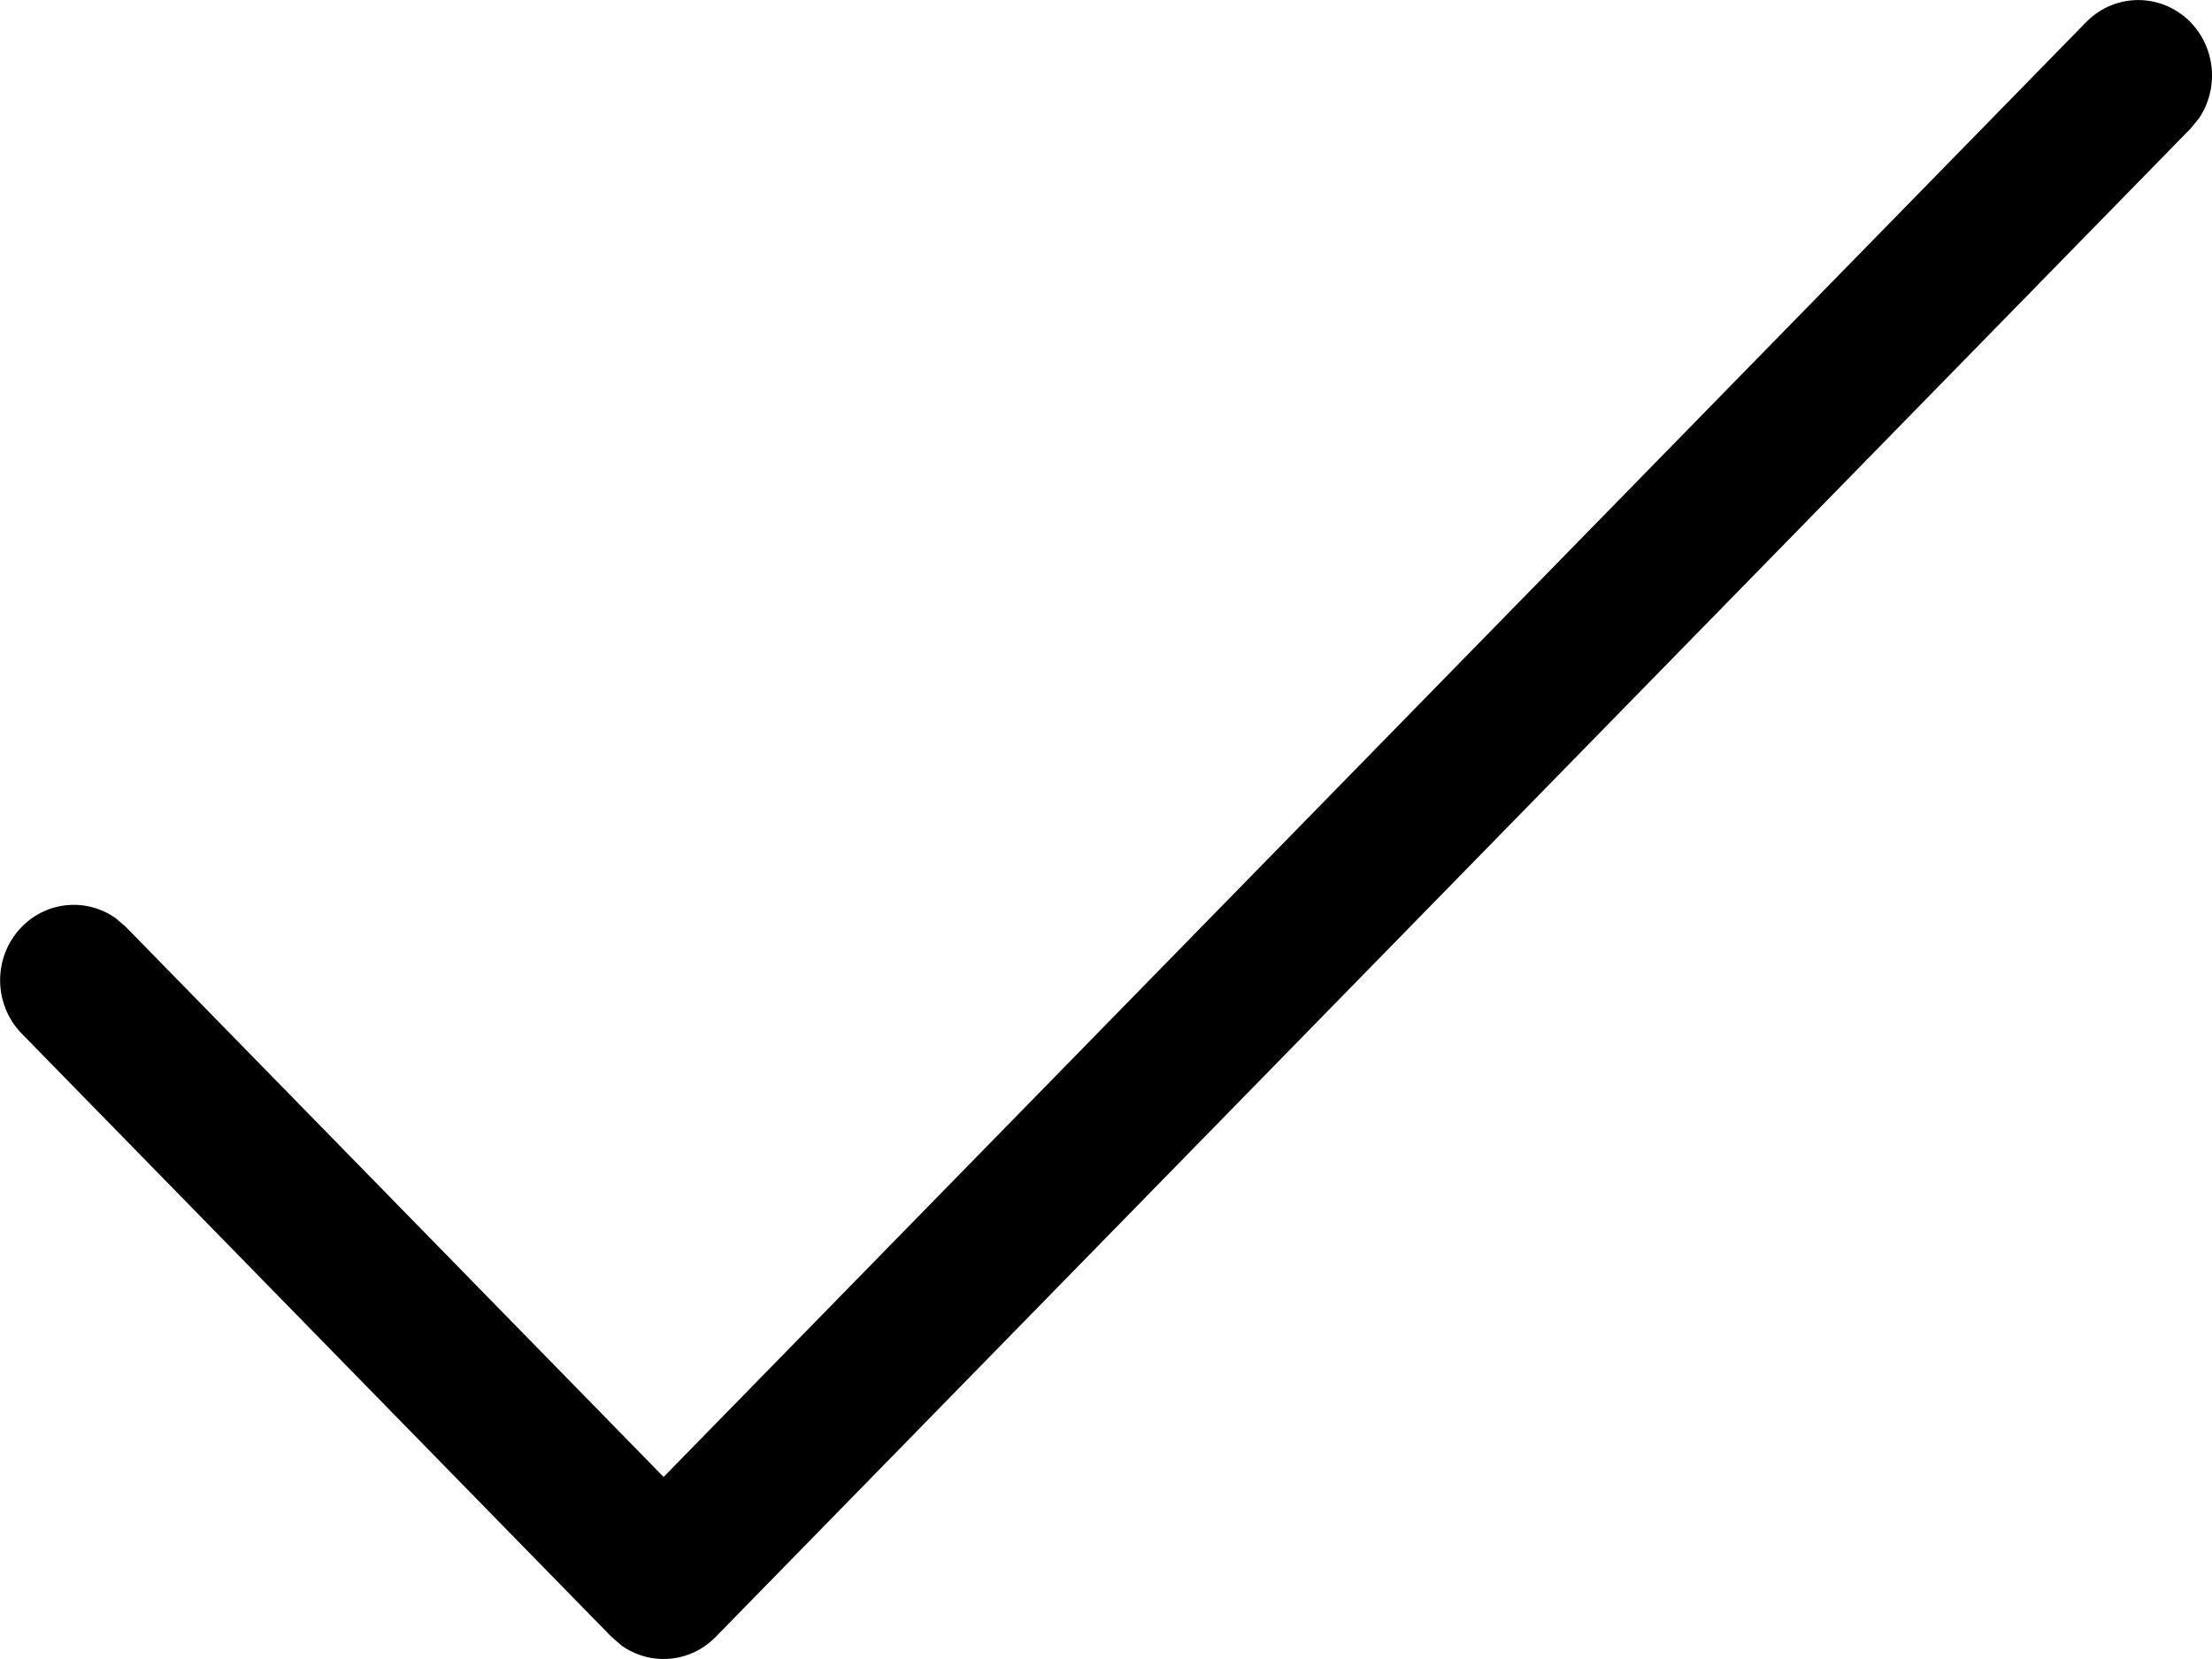
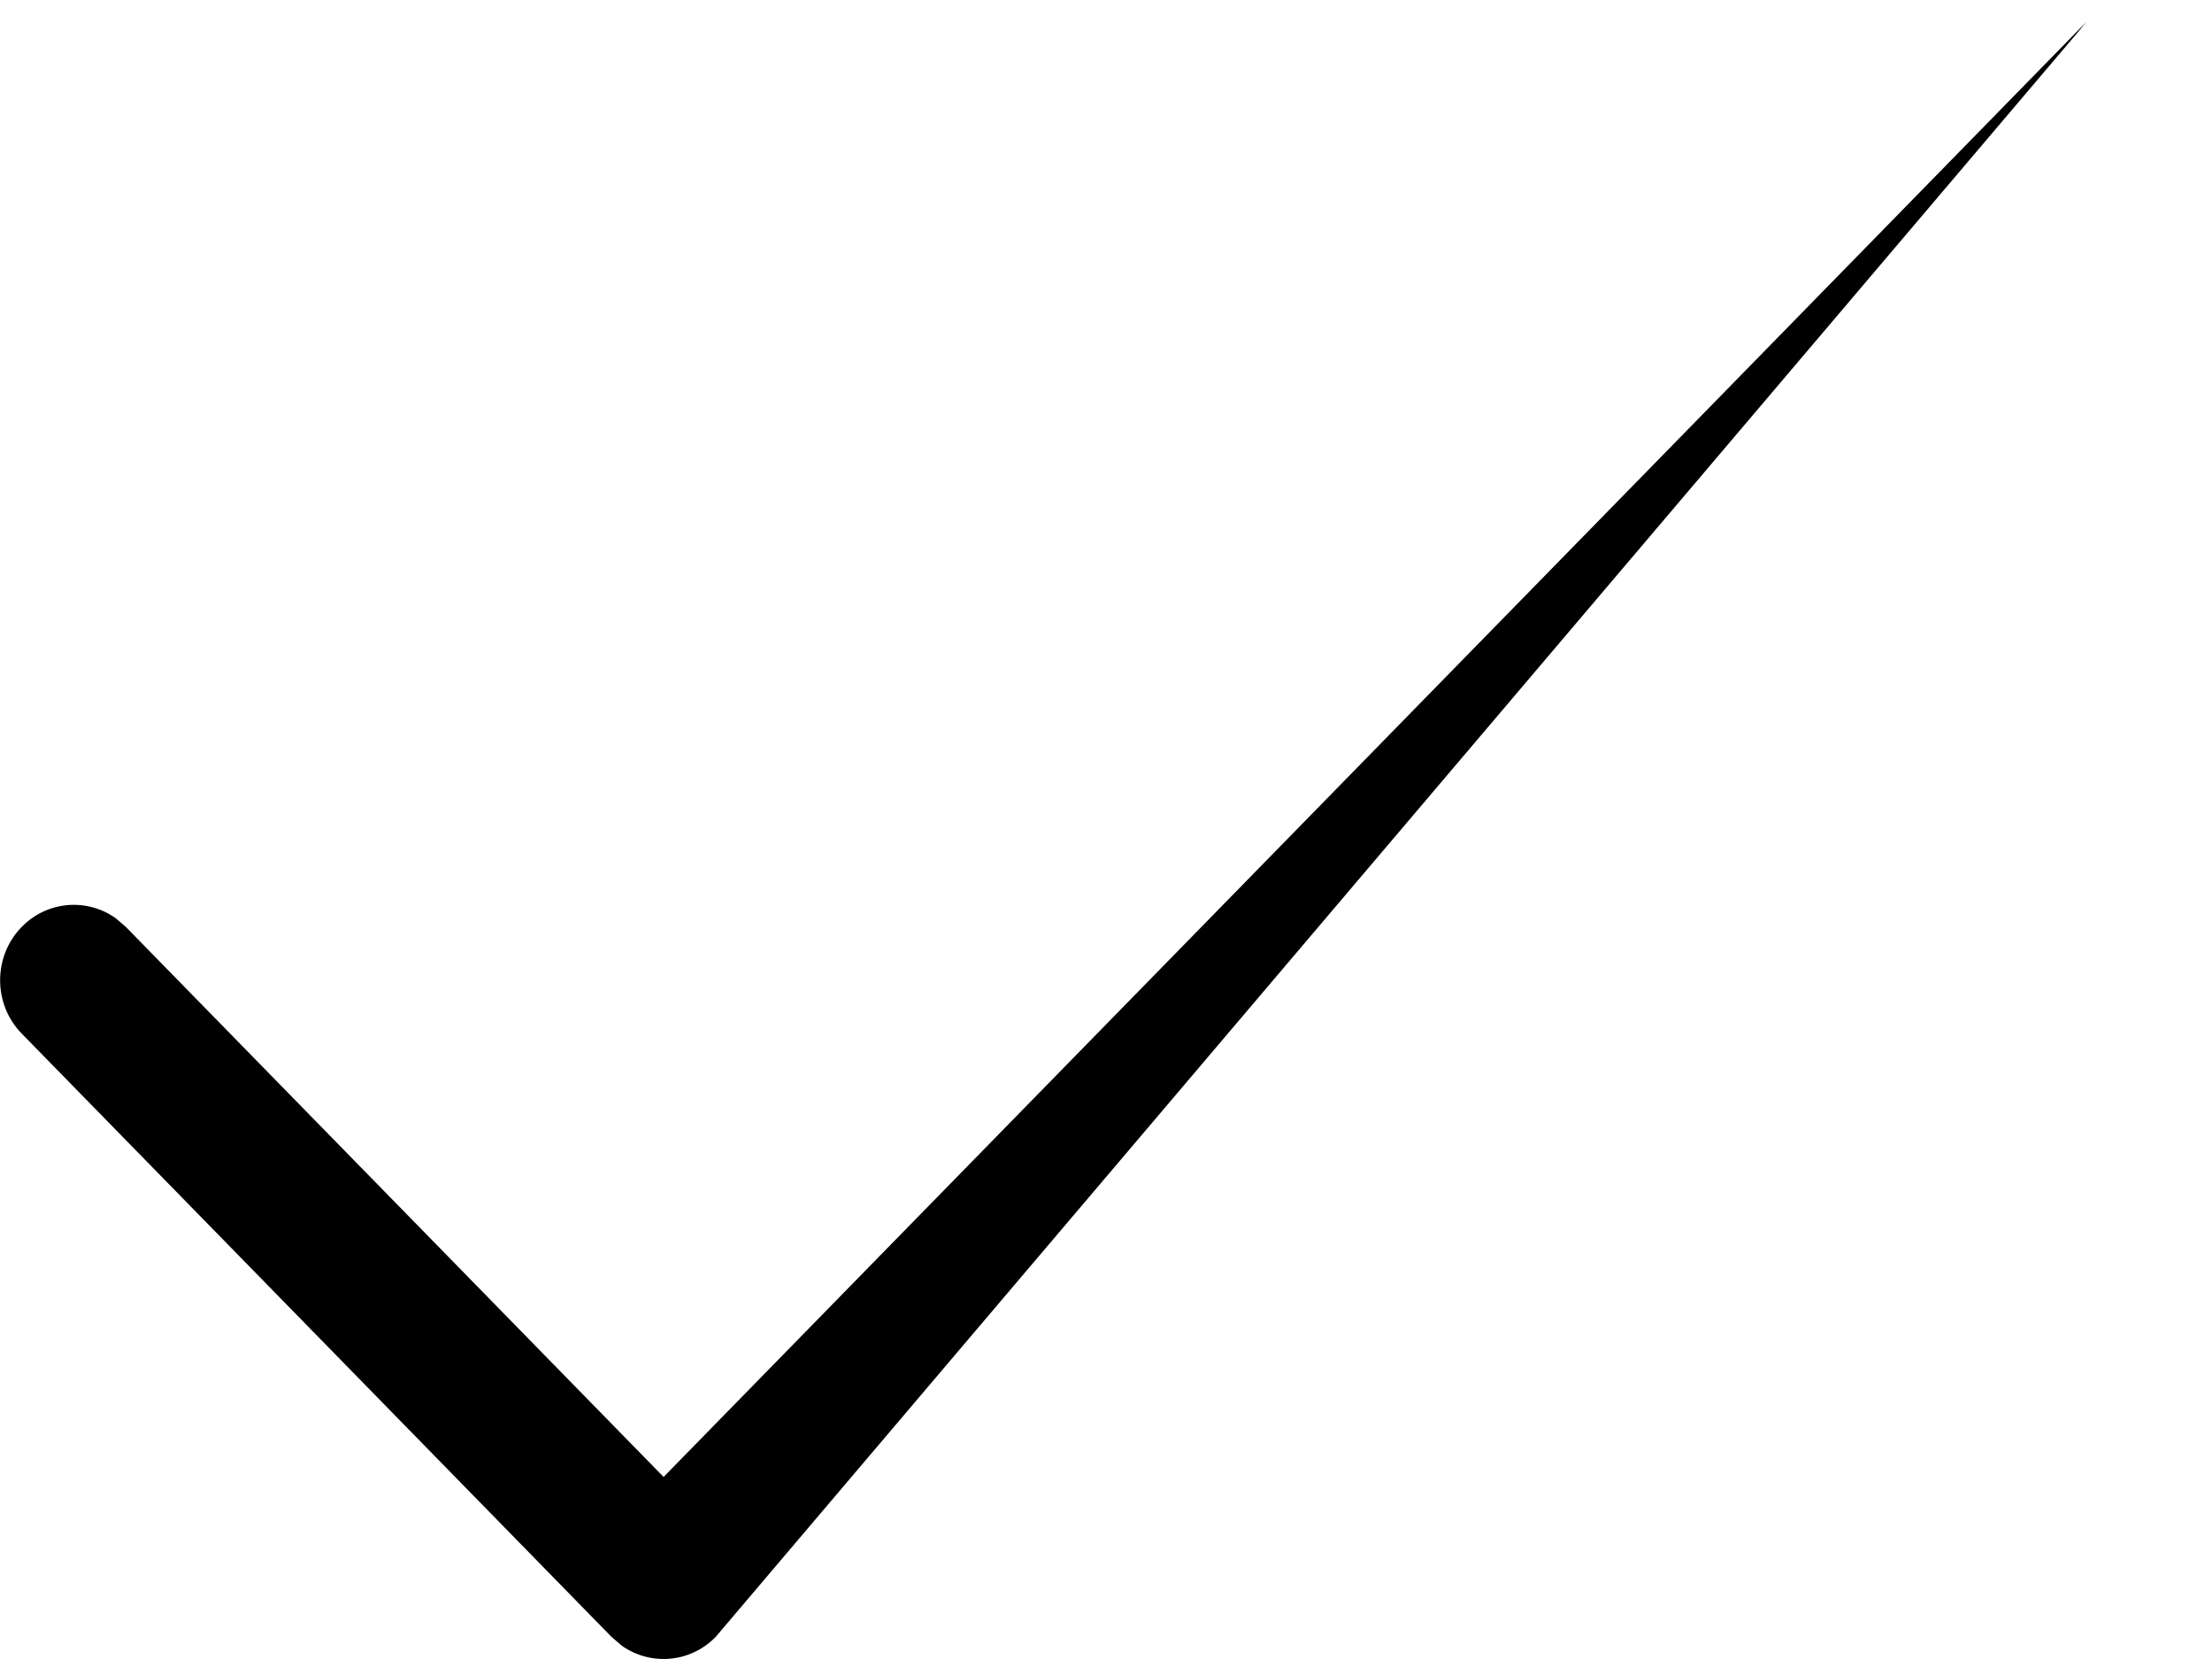
<svg xmlns="http://www.w3.org/2000/svg" viewBox="2 4 20 15" fill="currentColor">
-   <path d="M20.862 4.2c.26-.266.682-.266.943 0 .231.237.257.604.077.87l-.077.094L8.471 18.8c-.231.237-.591.263-.85.079l-.092-.079-5.333-5.455c-.26-.266-.26-.698 0-.964.231-.237.591-.263.85-.079l.092.079L8 17.354 20.862 4.2z" />
+   <path d="M20.862 4.2l-.077.094L8.471 18.8c-.231.237-.591.263-.85.079l-.092-.079-5.333-5.455c-.26-.266-.26-.698 0-.964.231-.237.591-.263.85-.079l.092.079L8 17.354 20.862 4.2z" />
</svg>